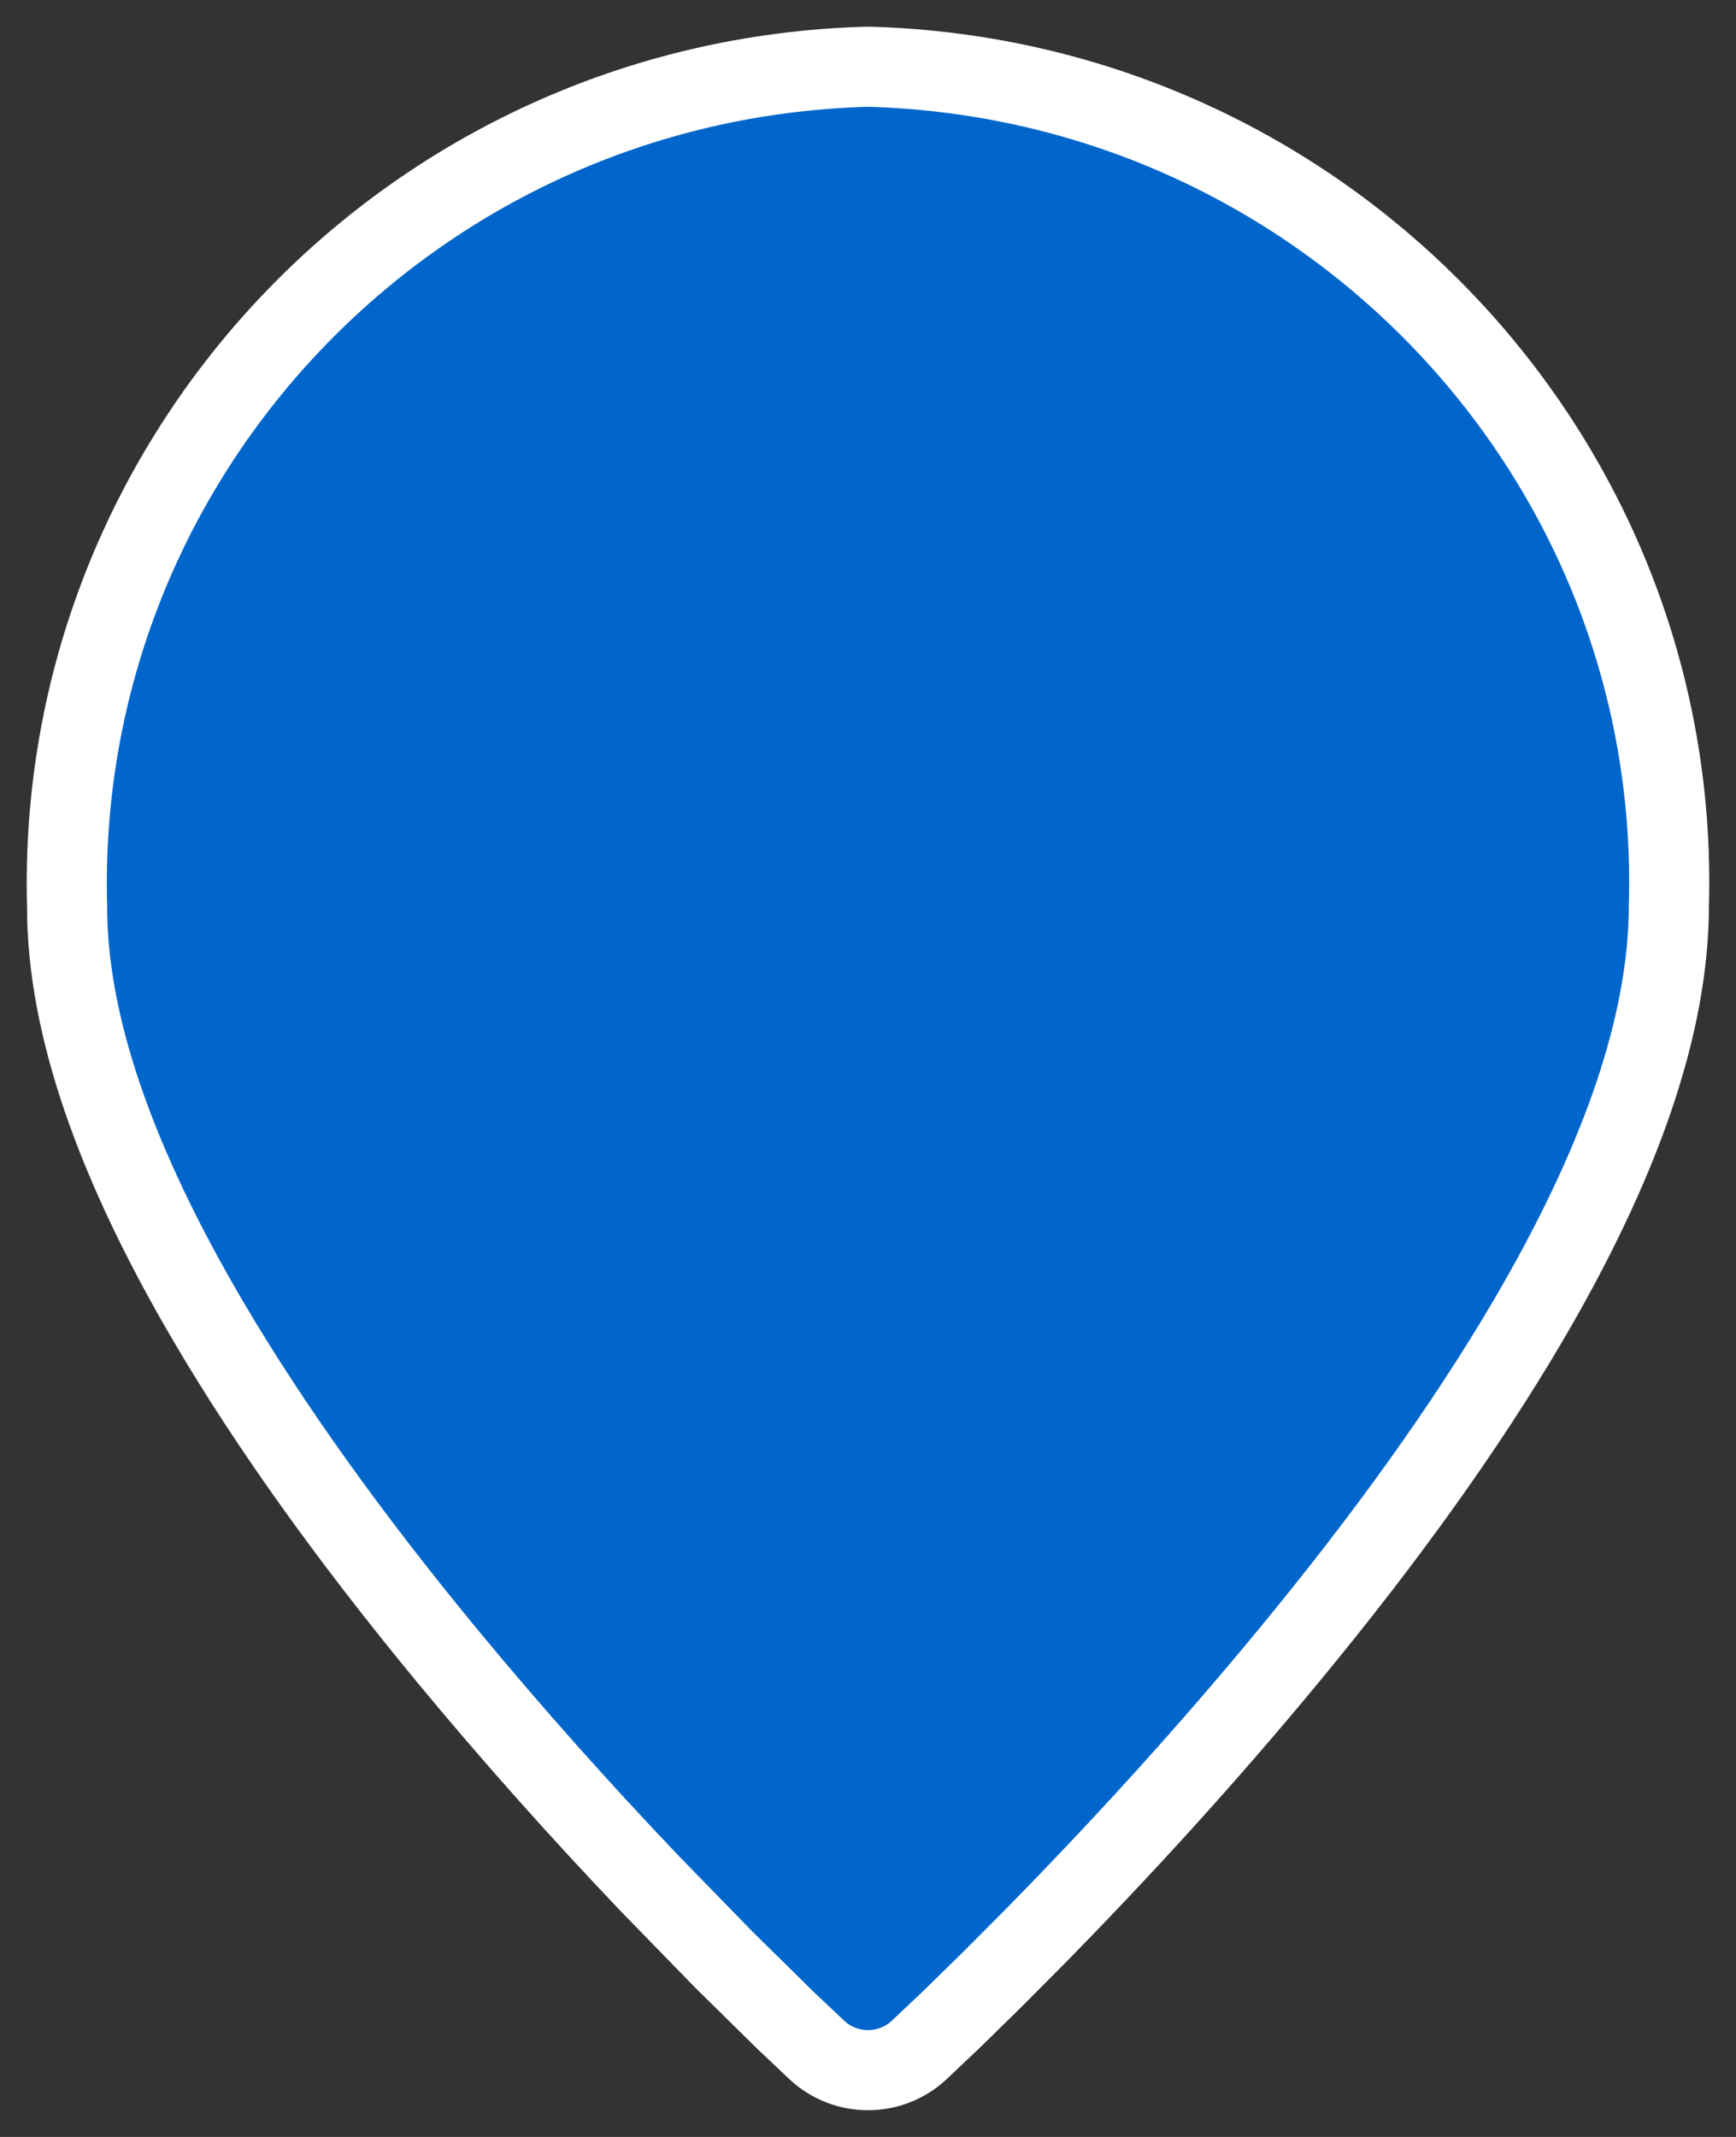
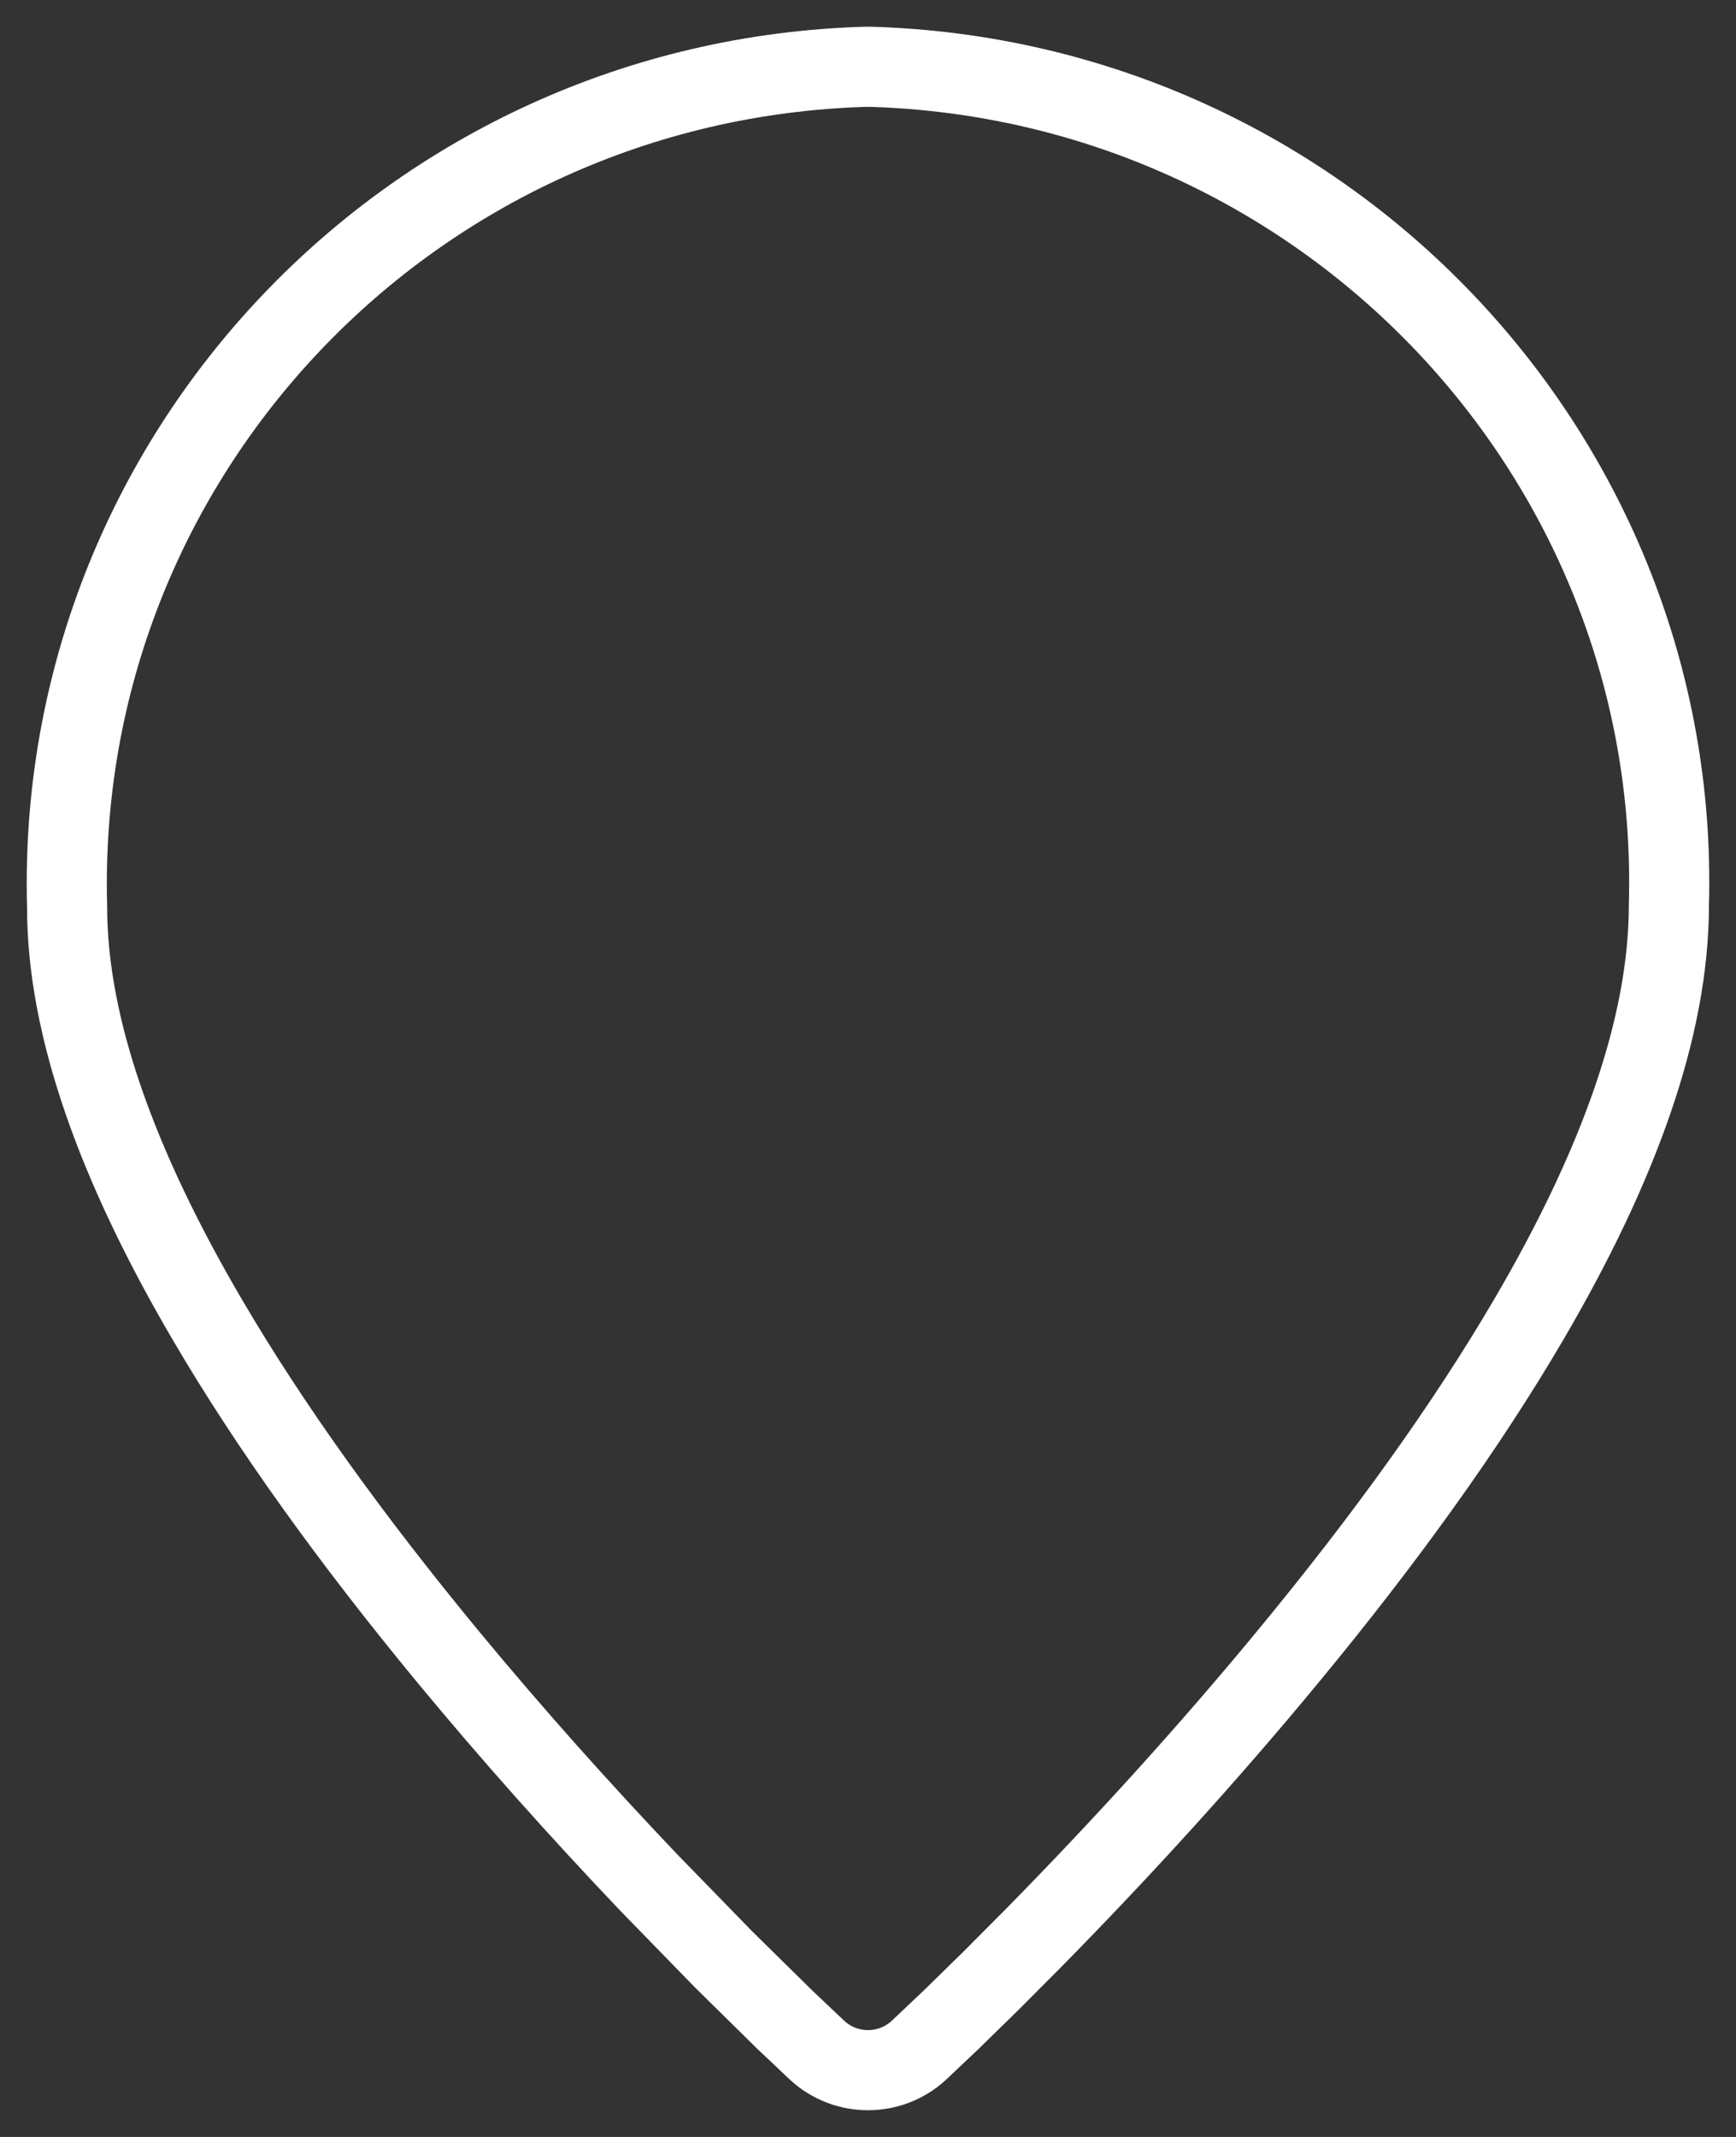
<svg xmlns="http://www.w3.org/2000/svg" width="26px" height="32px" viewBox="0 0 26 32" version="1.1">
  <rect x="0" y="0" width="26" height="32" fill="#333333" stroke="none" />
  <title>03 Icons / map-pin 2</title>
  <g id="Page-1" stroke="none" stroke-width="1" fill="none" fill-rule="evenodd">
    <g id="map-pin" transform="translate(1, 1)">
-       <path d="M12.033,0 L11.967,0 C5.168,0.198 -0.184,5.827 0.005,12.58 C0.004,14.373 0.751,16.451 2.106,18.763 C3.048,20.371 4.266,22.059 5.696,23.792 C6.666,24.967 7.689,26.111 8.723,27.197 L9.834,28.338 L10.754,29.244 L11.239,29.703 C11.668,30.099 12.332,30.099 12.761,29.703 L13.246,29.244 L13.845,28.658 L14.5,28 C15.796,26.681 17.092,25.261 18.303,23.792 C19.734,22.059 20.952,20.371 21.894,18.763 C23.248,16.451 23.995,14.373 23.995,12.549 C24.182,5.828 18.831,0.2 12.033,0 Z" id="Pin-shape" fill="#0066CC" />
      <path d="M12.033,0 L11.967,0 C5.168,0.198 -0.184,5.827 0.005,12.58 C0.004,14.373 0.751,16.451 2.106,18.763 C3.048,20.371 4.266,22.059 5.696,23.792 C6.666,24.967 7.689,26.111 8.723,27.197 L9.834,28.338 L10.754,29.244 L11.239,29.703 C11.668,30.099 12.332,30.099 12.761,29.703 L13.246,29.244 L13.845,28.658 L14.5,28 C15.796,26.681 17.092,25.261 18.303,23.792 C19.734,22.059 20.952,20.371 21.894,18.763 C23.248,16.451 23.995,14.373 23.995,12.549 C24.182,5.828 18.831,0.2 12.033,0 Z" id="Pin-border" stroke="#FFFFFF" stroke-width="1.2" stroke-linejoin="round" />
    </g>
  </g>
</svg>